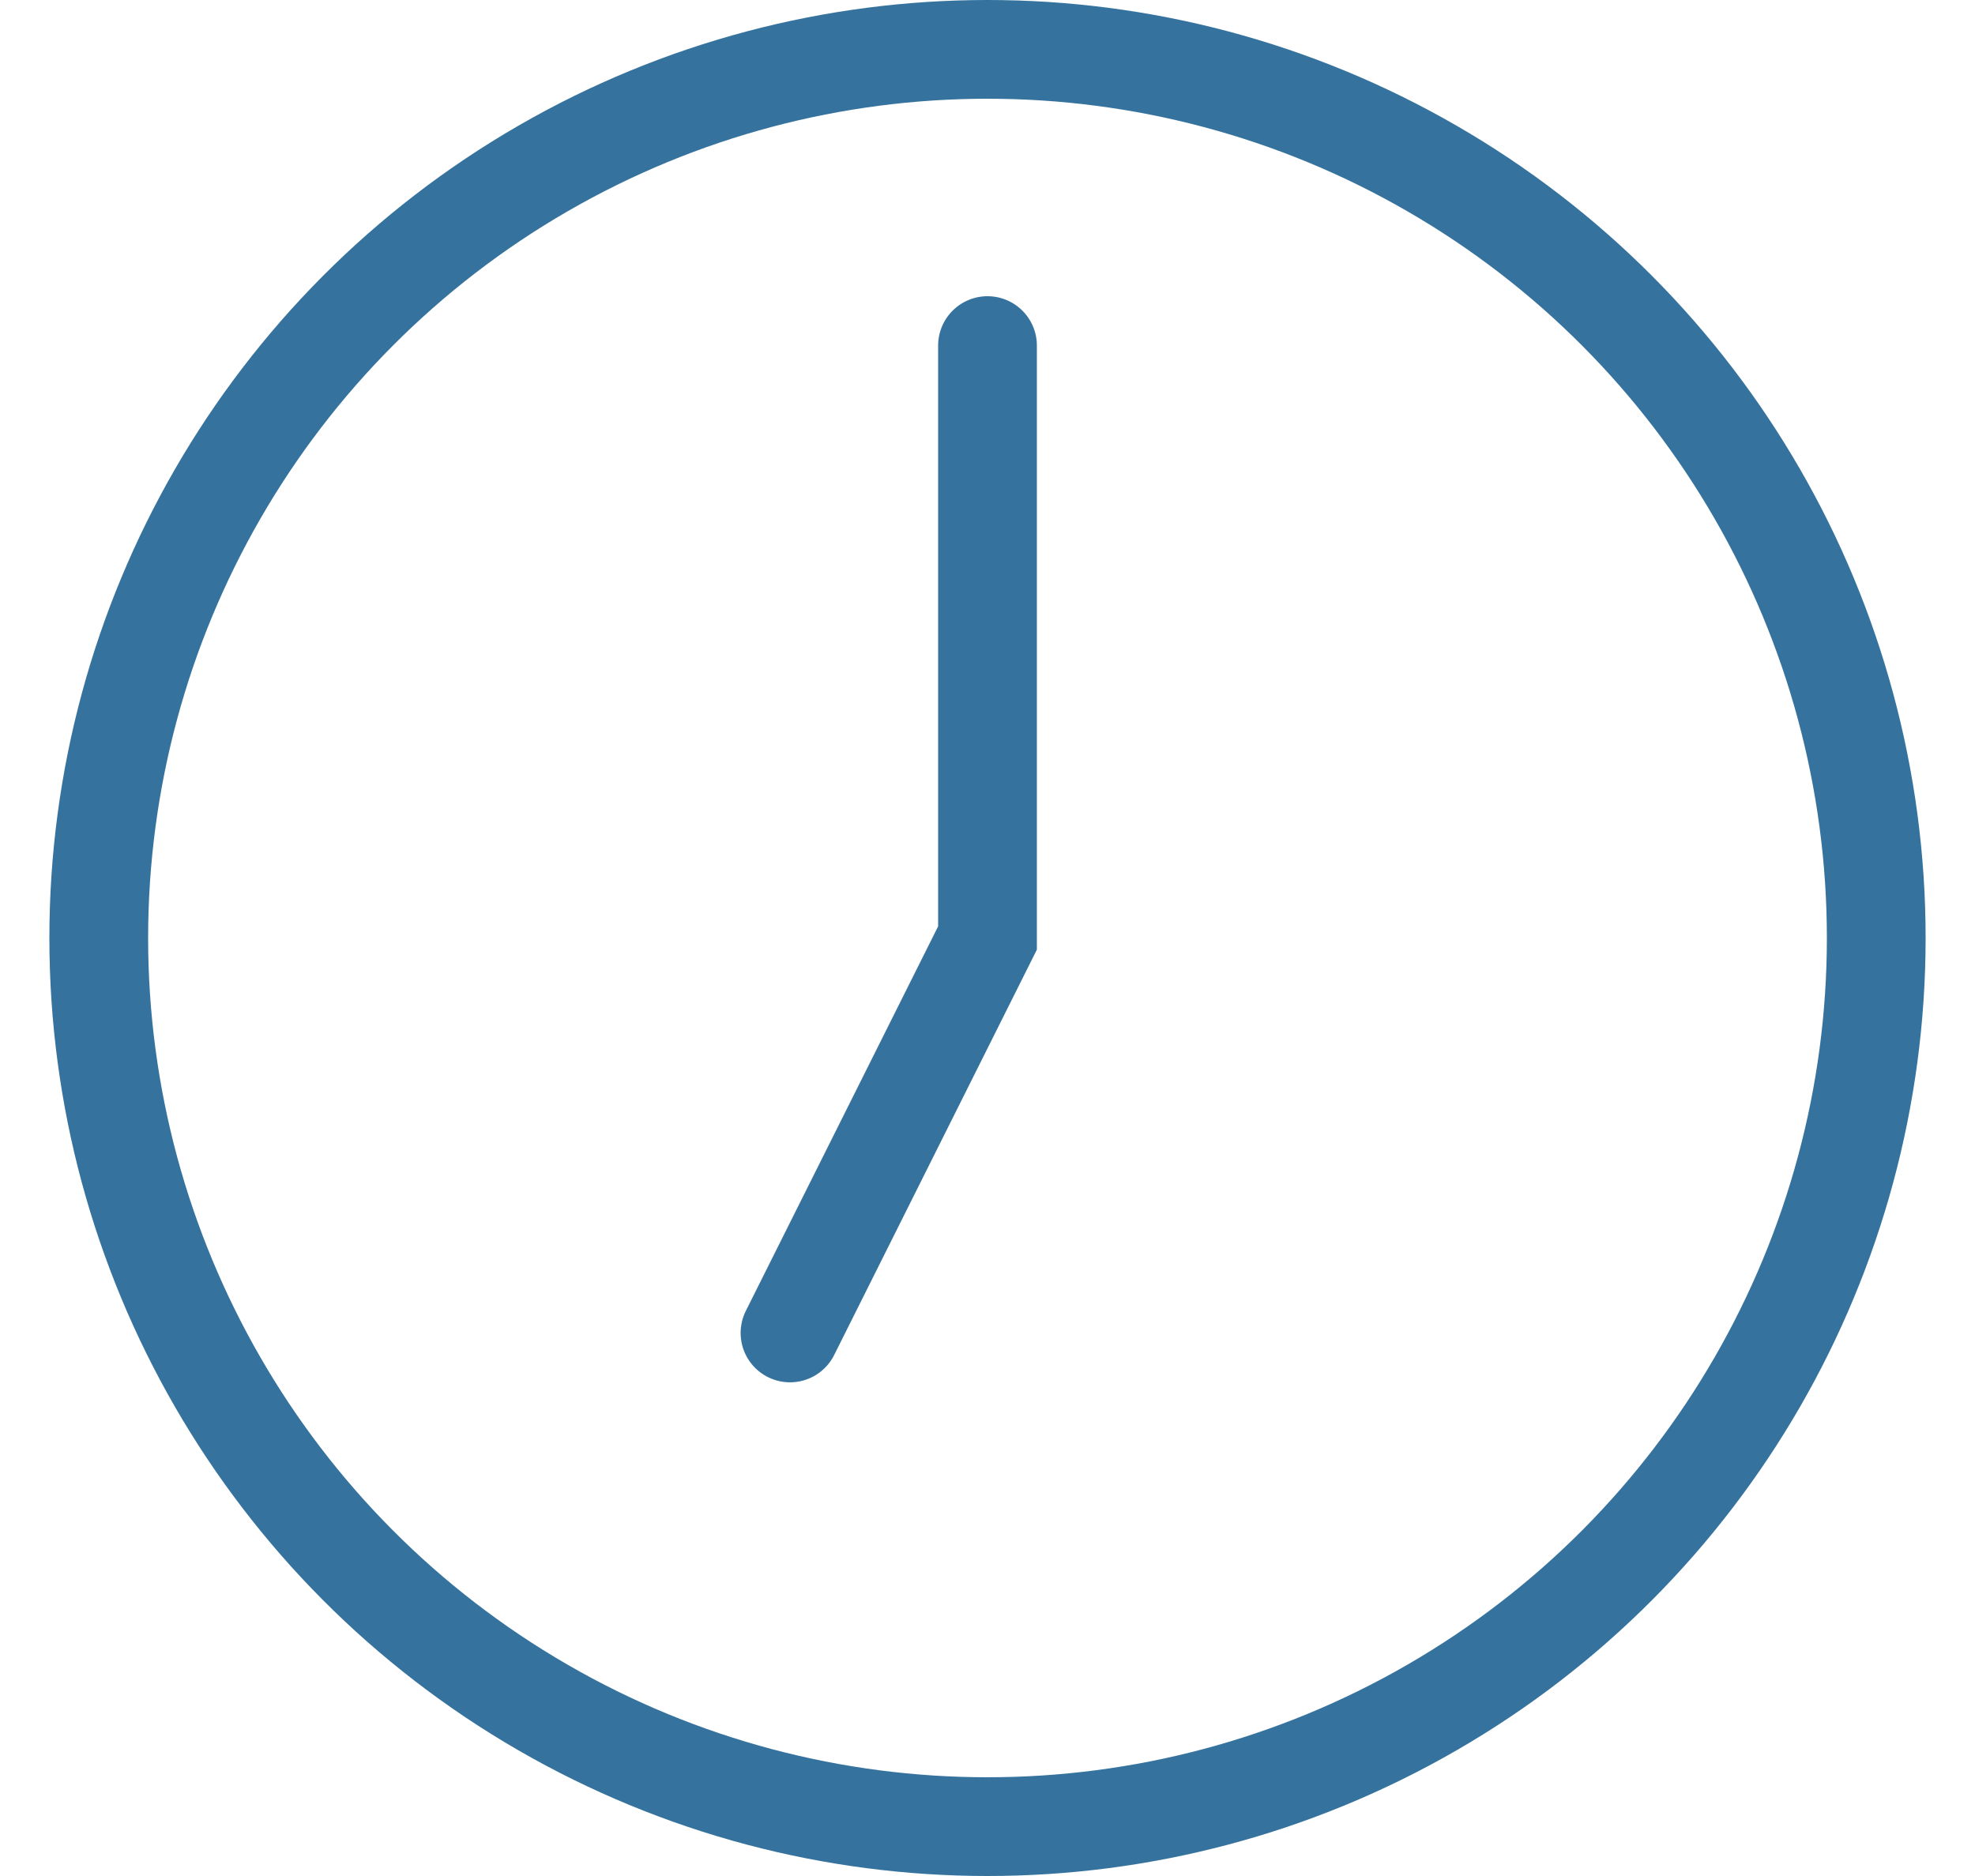
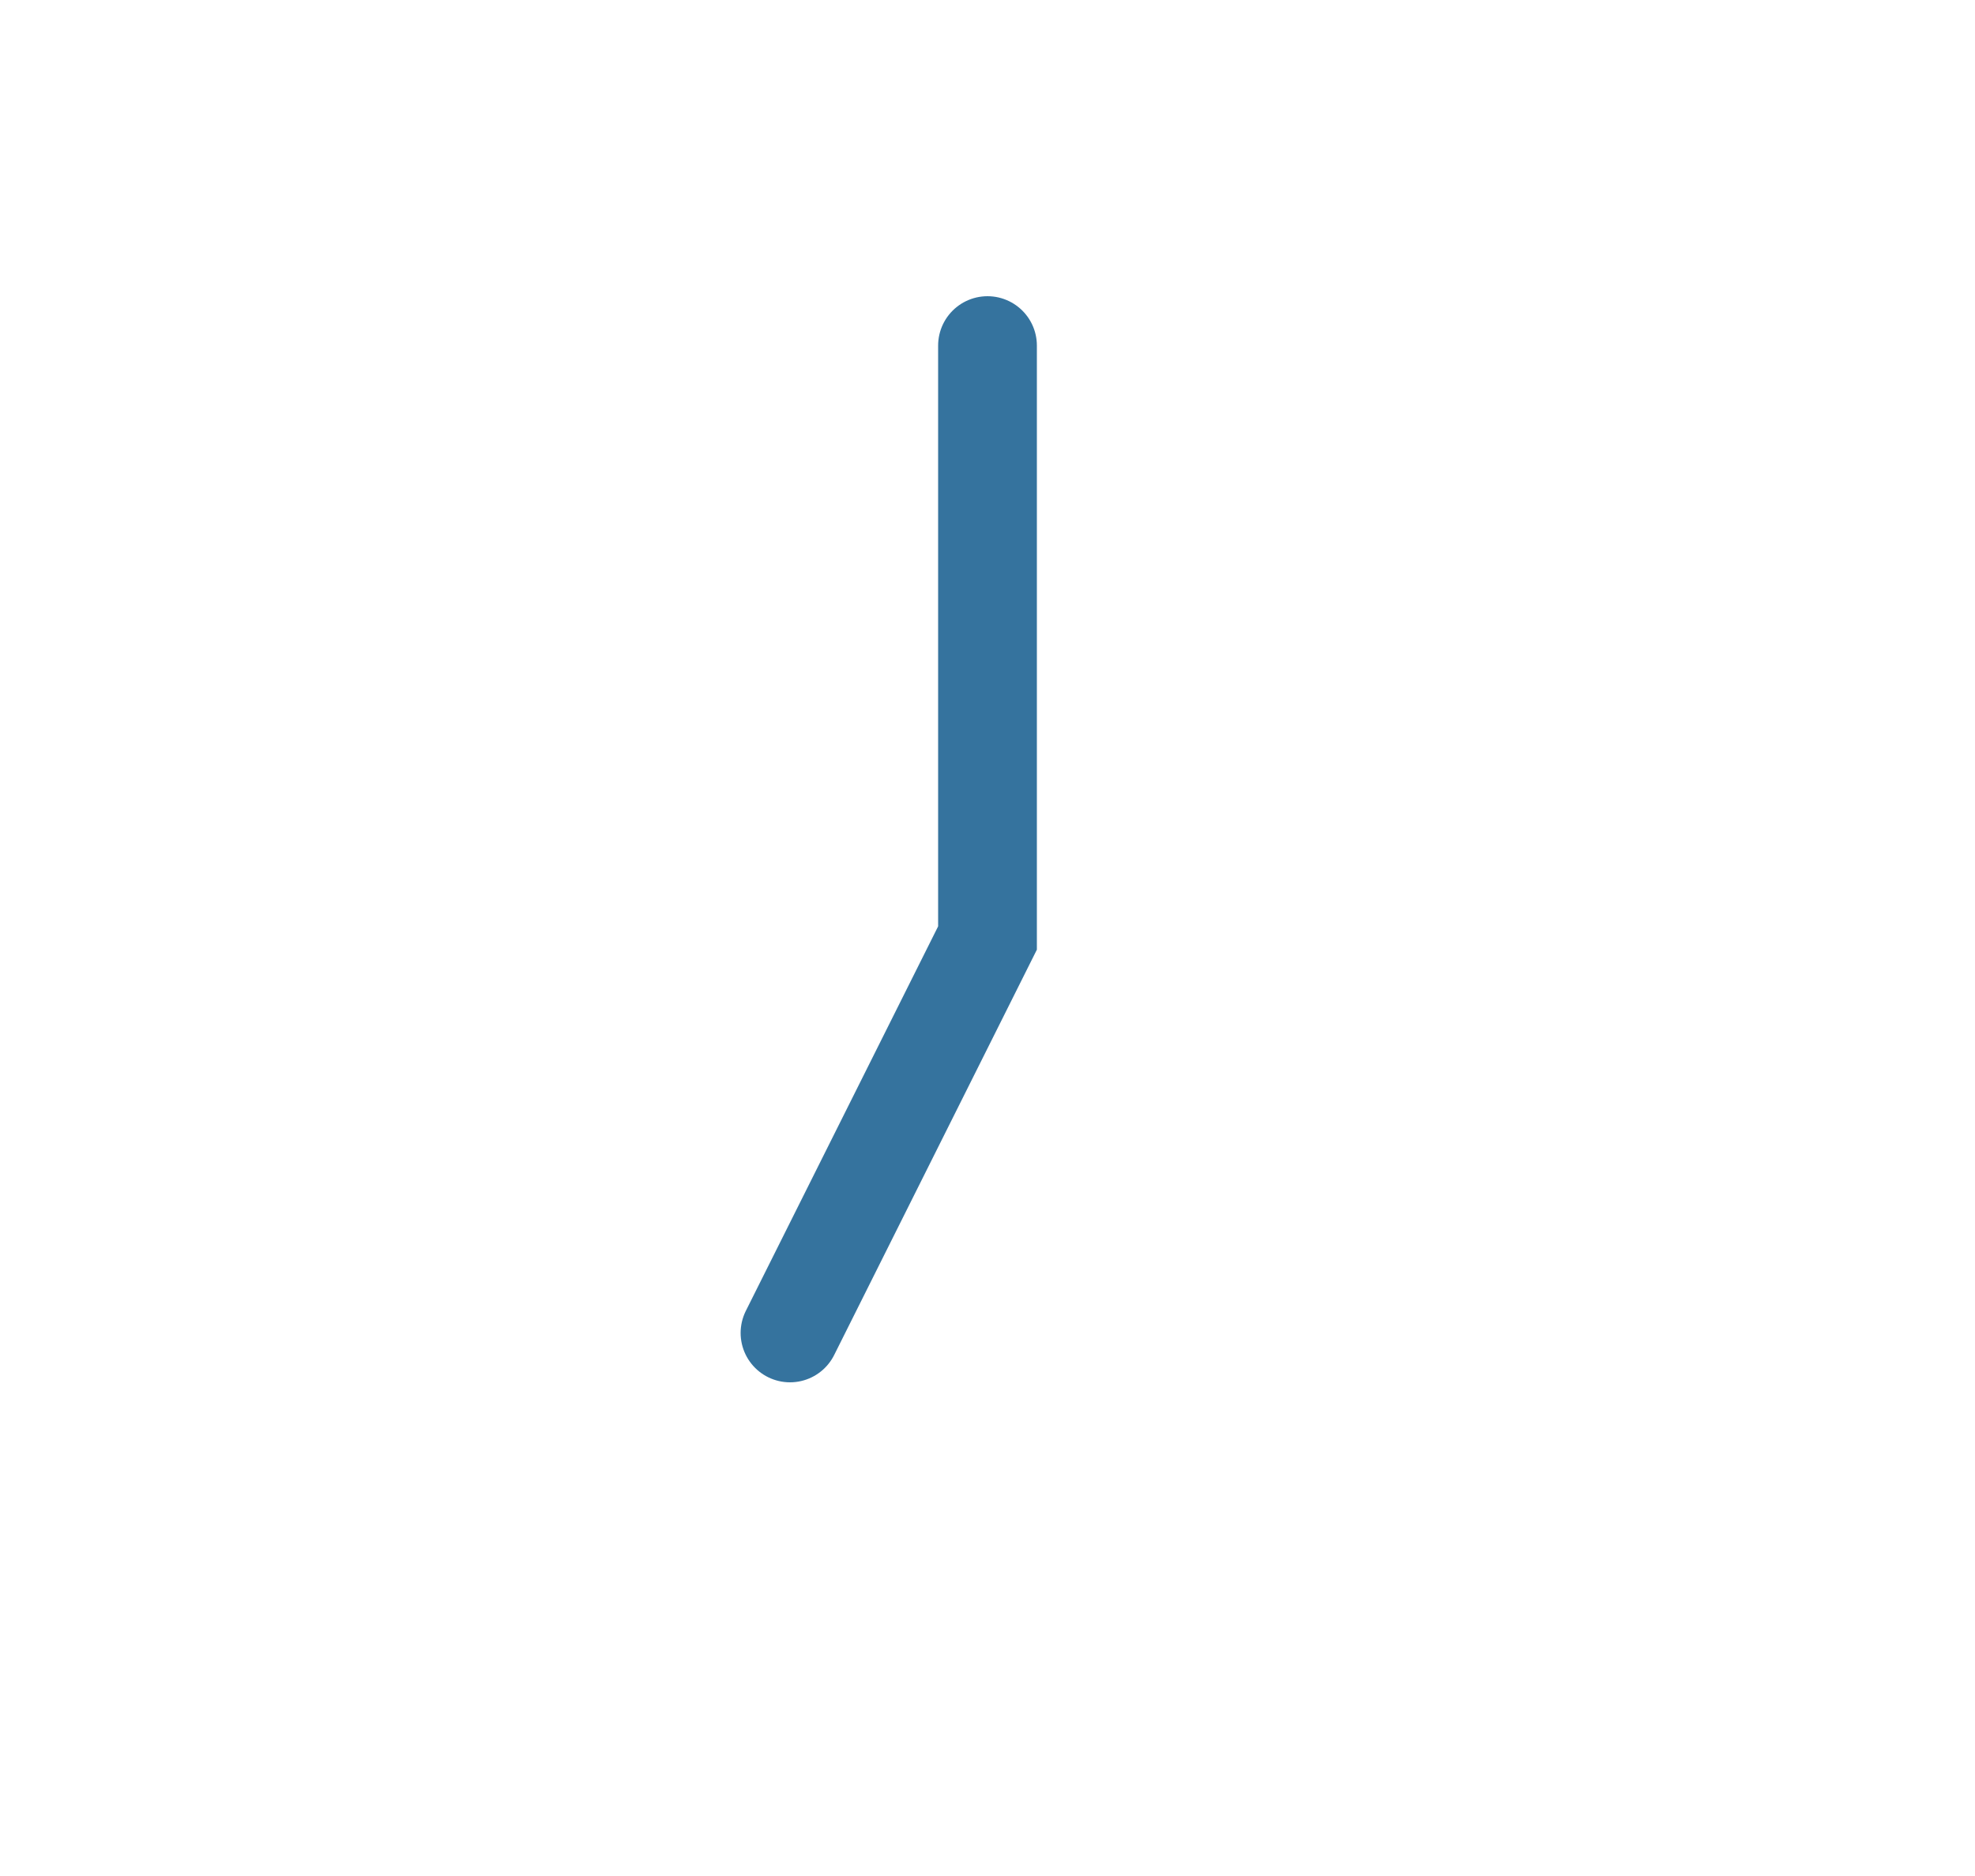
<svg xmlns="http://www.w3.org/2000/svg" width="20" height="19" viewBox="0 0 20 19" fill="none">
-   <circle cx="10" cy="9.5" r="9" stroke="#35739E" />
  <path d="M10 3.5L10 9.5L8 13.5" stroke="#35739E" stroke-linecap="round" />
</svg>